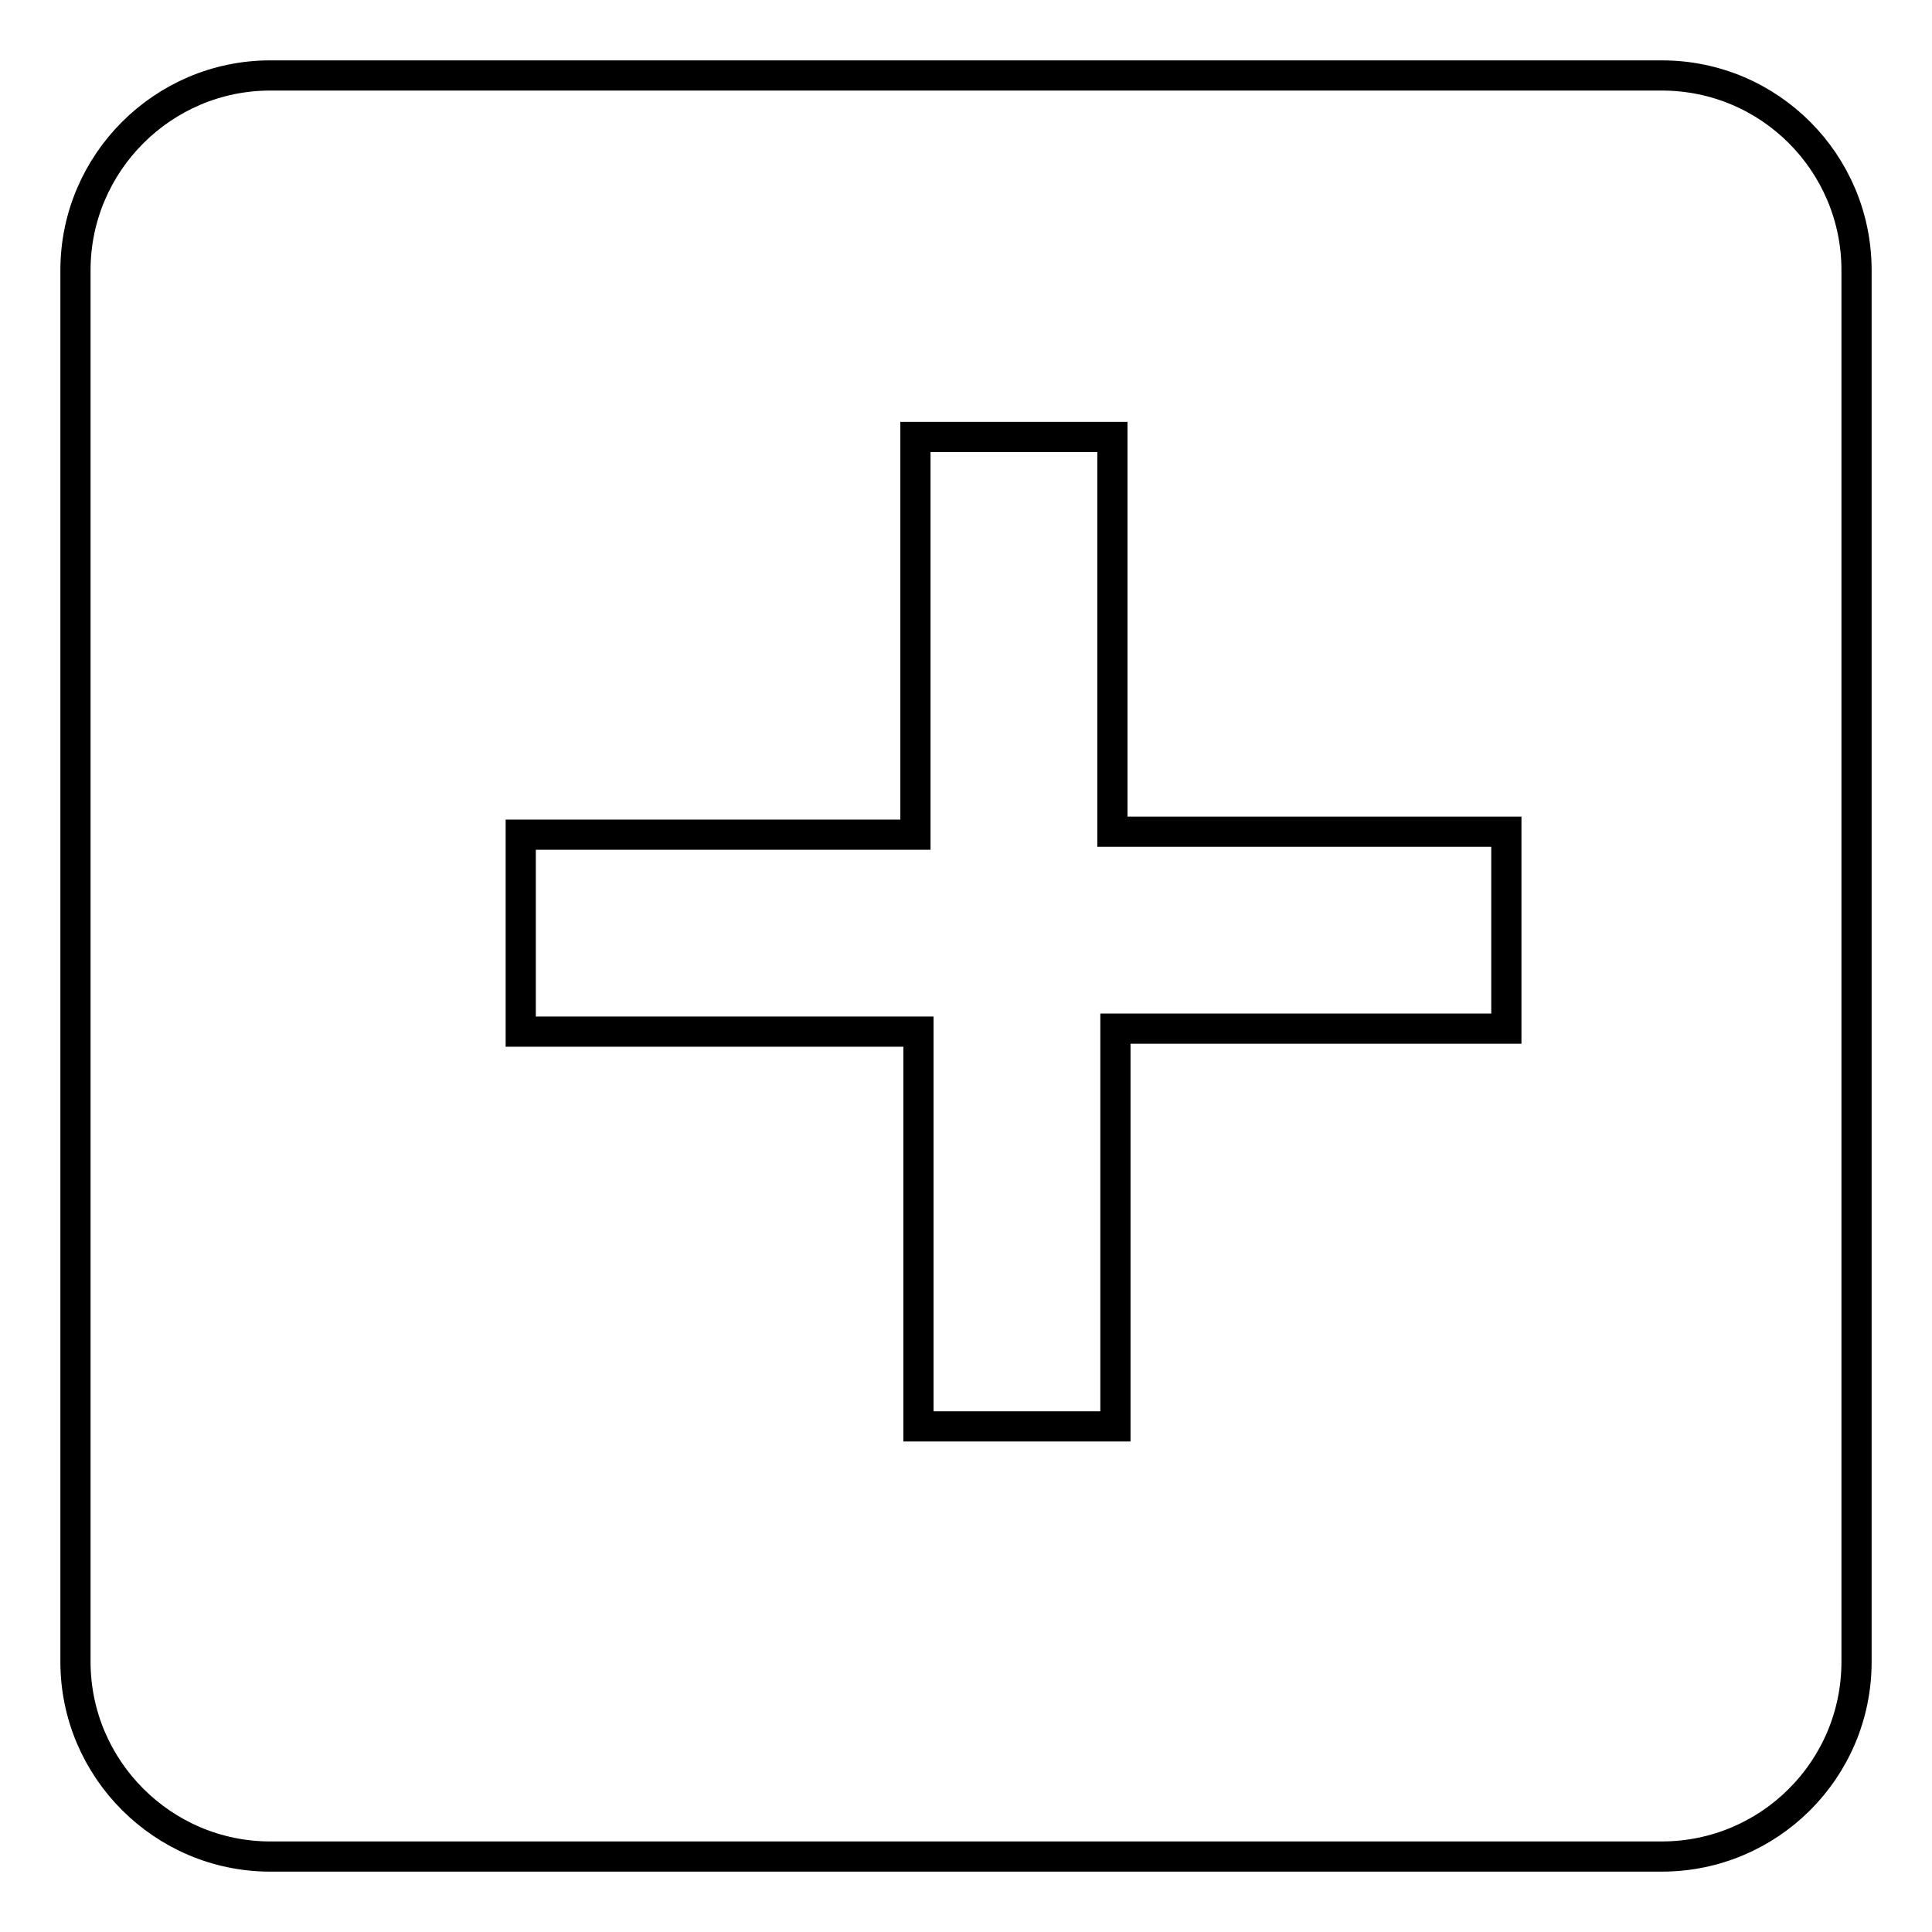
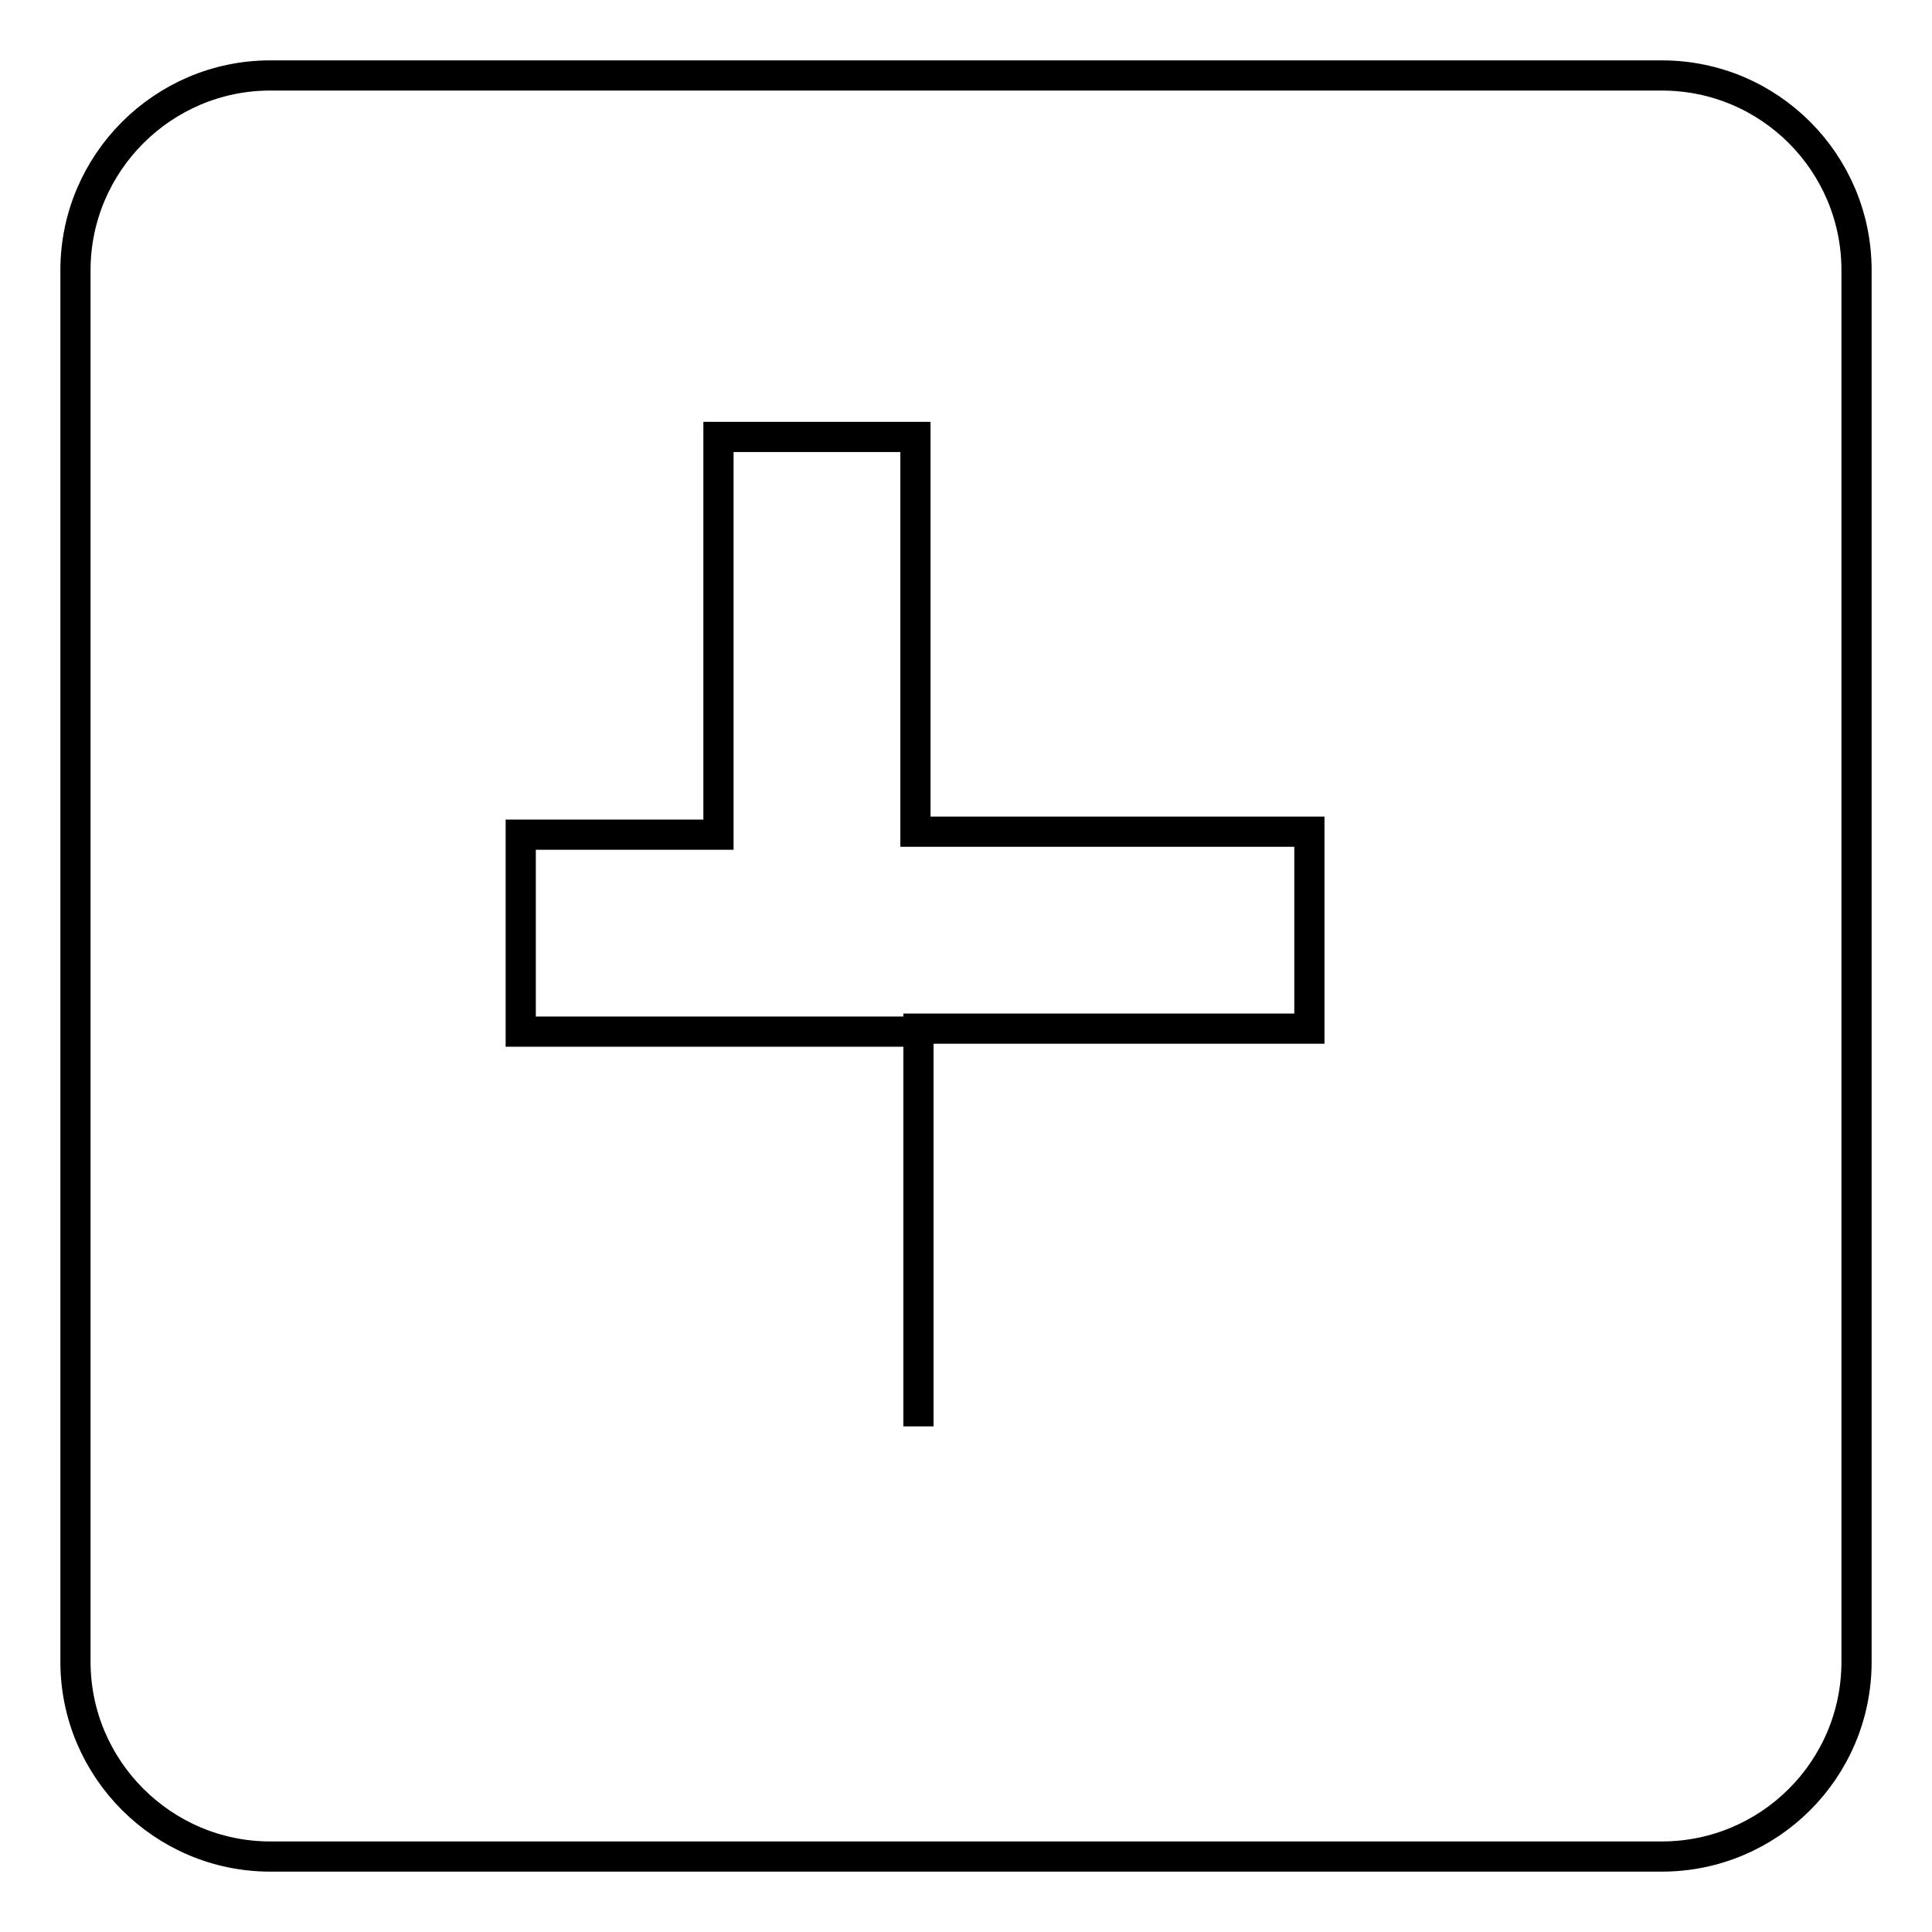
<svg xmlns="http://www.w3.org/2000/svg" version="1.1" x="0px" y="0px" viewBox="0 0 256 256" enable-background="new 0 0 256 256" xml:space="preserve">
  <g>
-     <path stroke-width="4" fill-opacity="0" stroke="#000000" d="M35.8,10h184.4c14.3,0,25.8,11.6,25.8,25.8l0,0v184.4c0,14.3-11.6,25.8-25.8,25.8H35.8 C21.6,246,10,234.4,10,220.2V35.8C10,21.6,21.6,10,35.8,10z M121.7,189h26.1v-52.7h51.8v-26.1h-52.2V57.9h-26.1v52.7H69v26.1h52.7 V189z" />
+     <path stroke-width="4" fill-opacity="0" stroke="#000000" d="M35.8,10h184.4c14.3,0,25.8,11.6,25.8,25.8l0,0v184.4c0,14.3-11.6,25.8-25.8,25.8H35.8 C21.6,246,10,234.4,10,220.2V35.8C10,21.6,21.6,10,35.8,10z M121.7,189v-52.7h51.8v-26.1h-52.2V57.9h-26.1v52.7H69v26.1h52.7 V189z" />
  </g>
</svg>